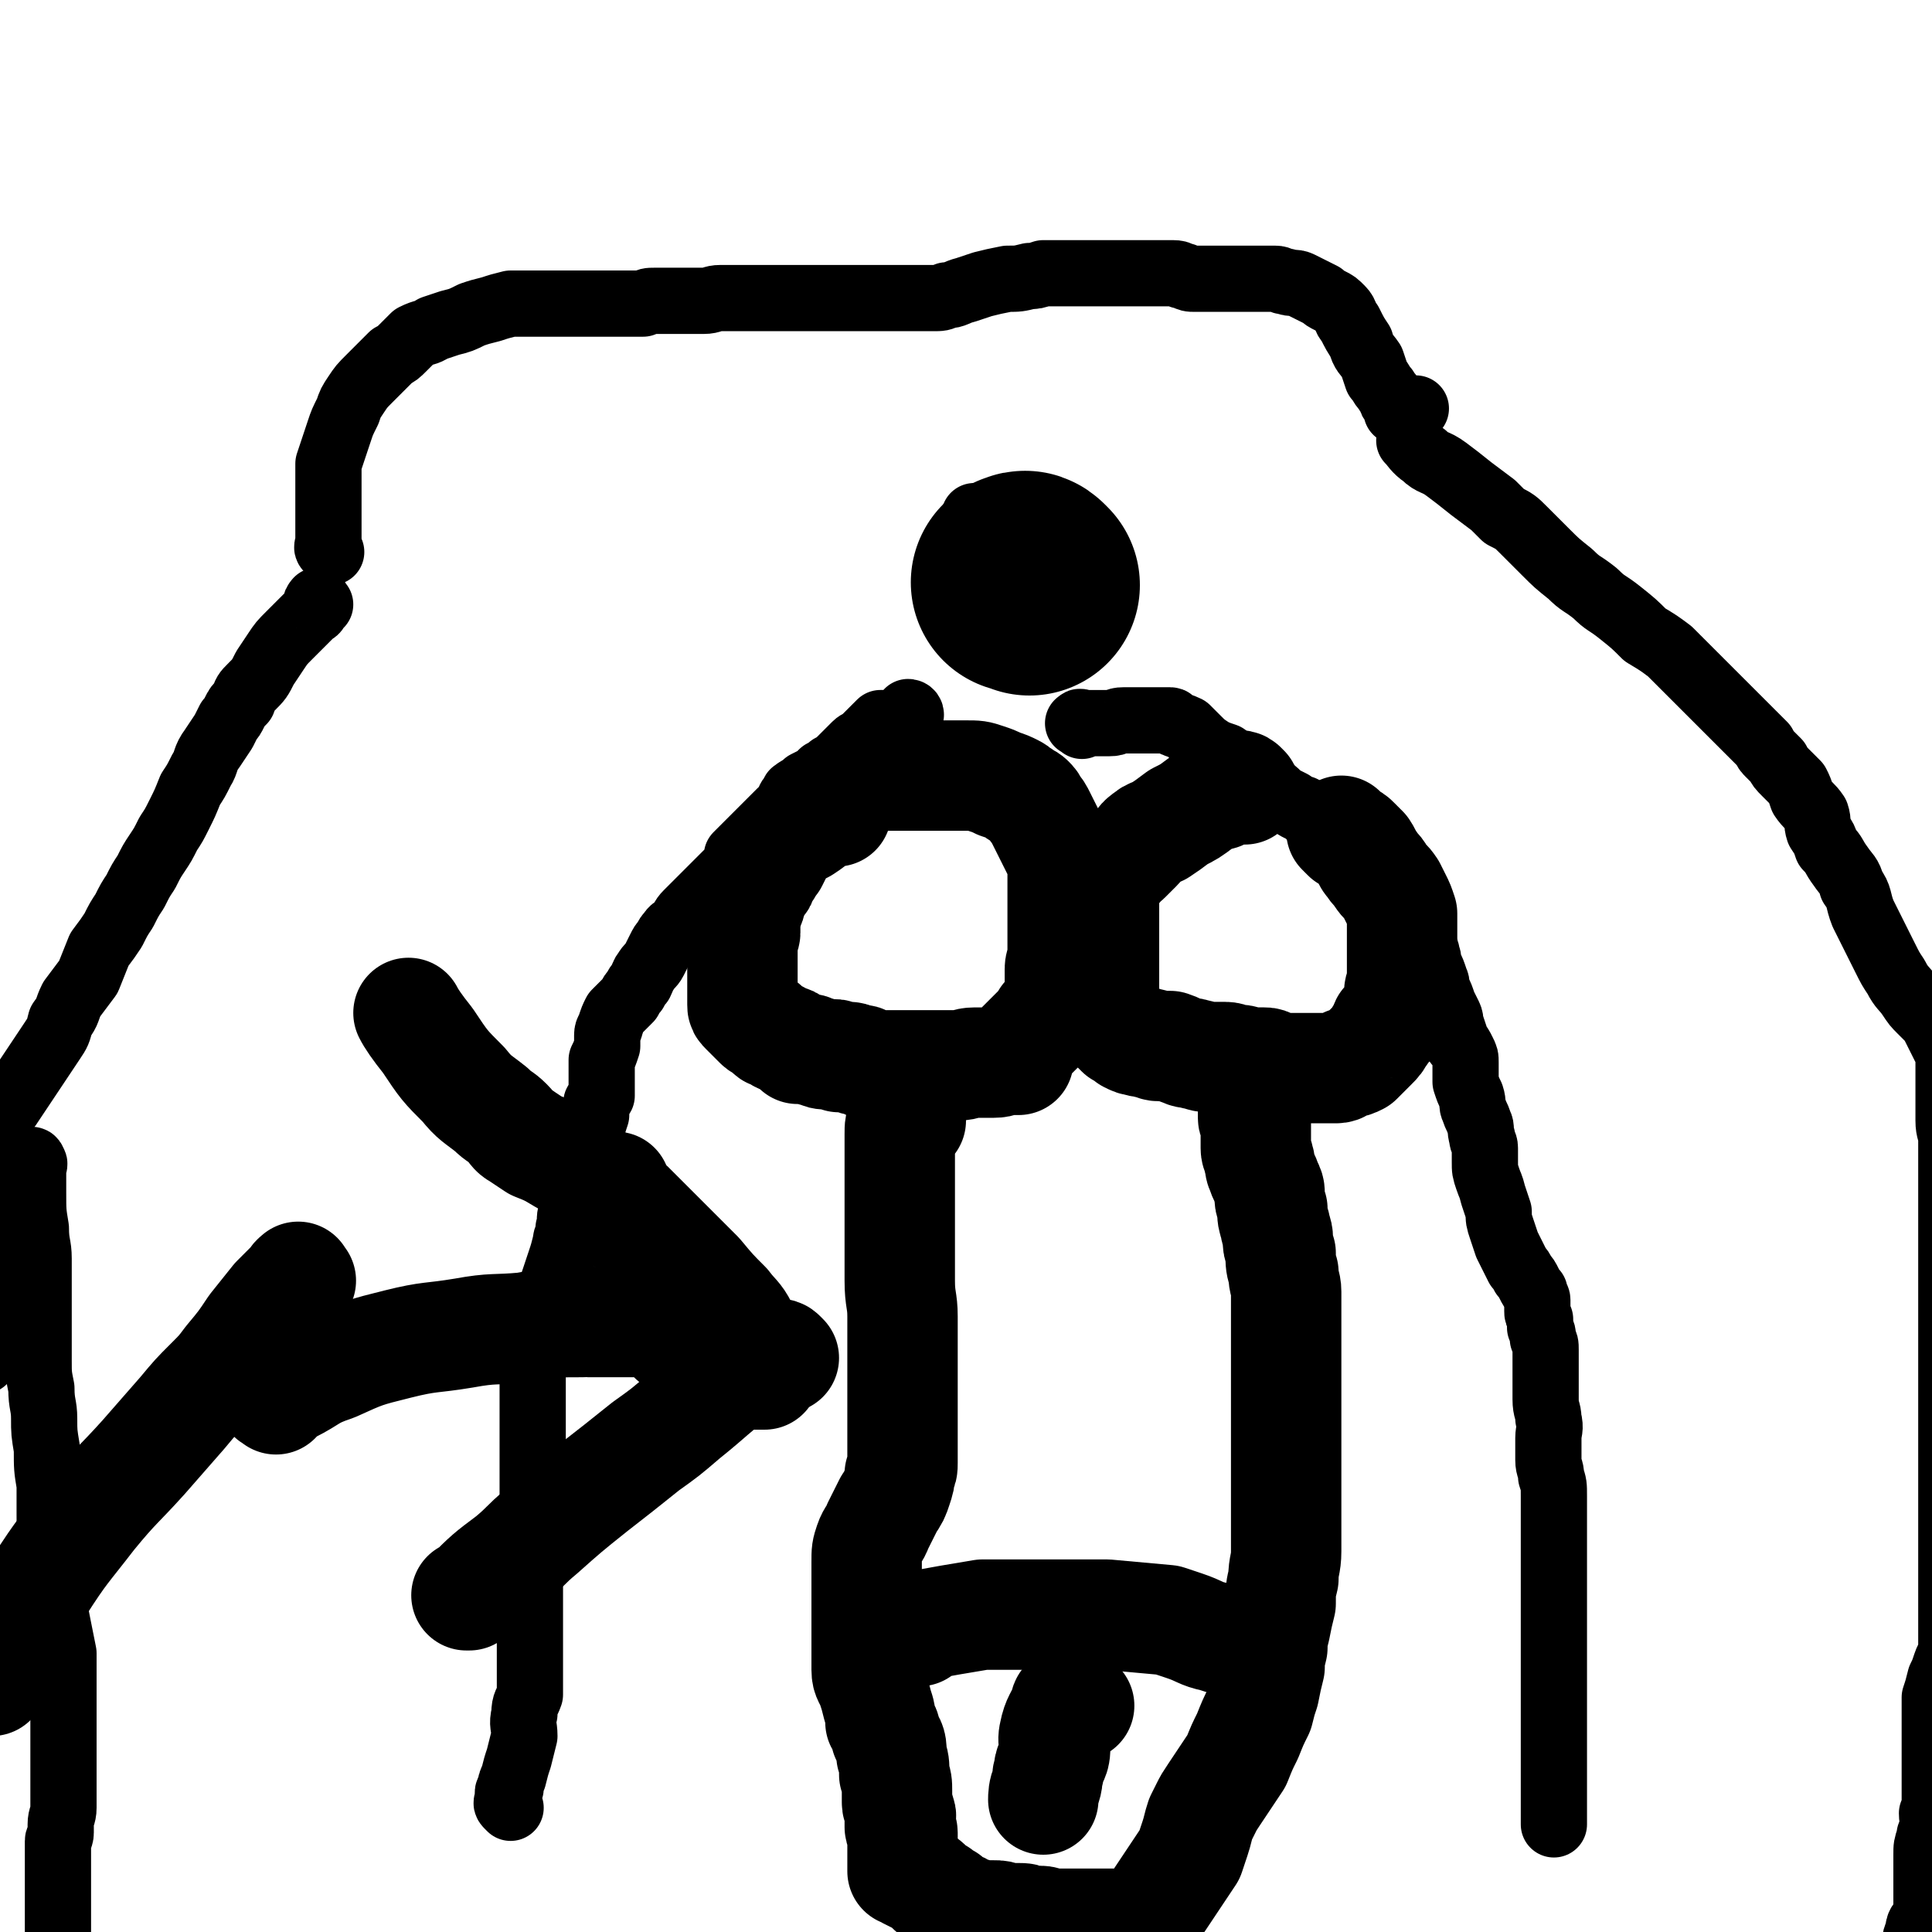
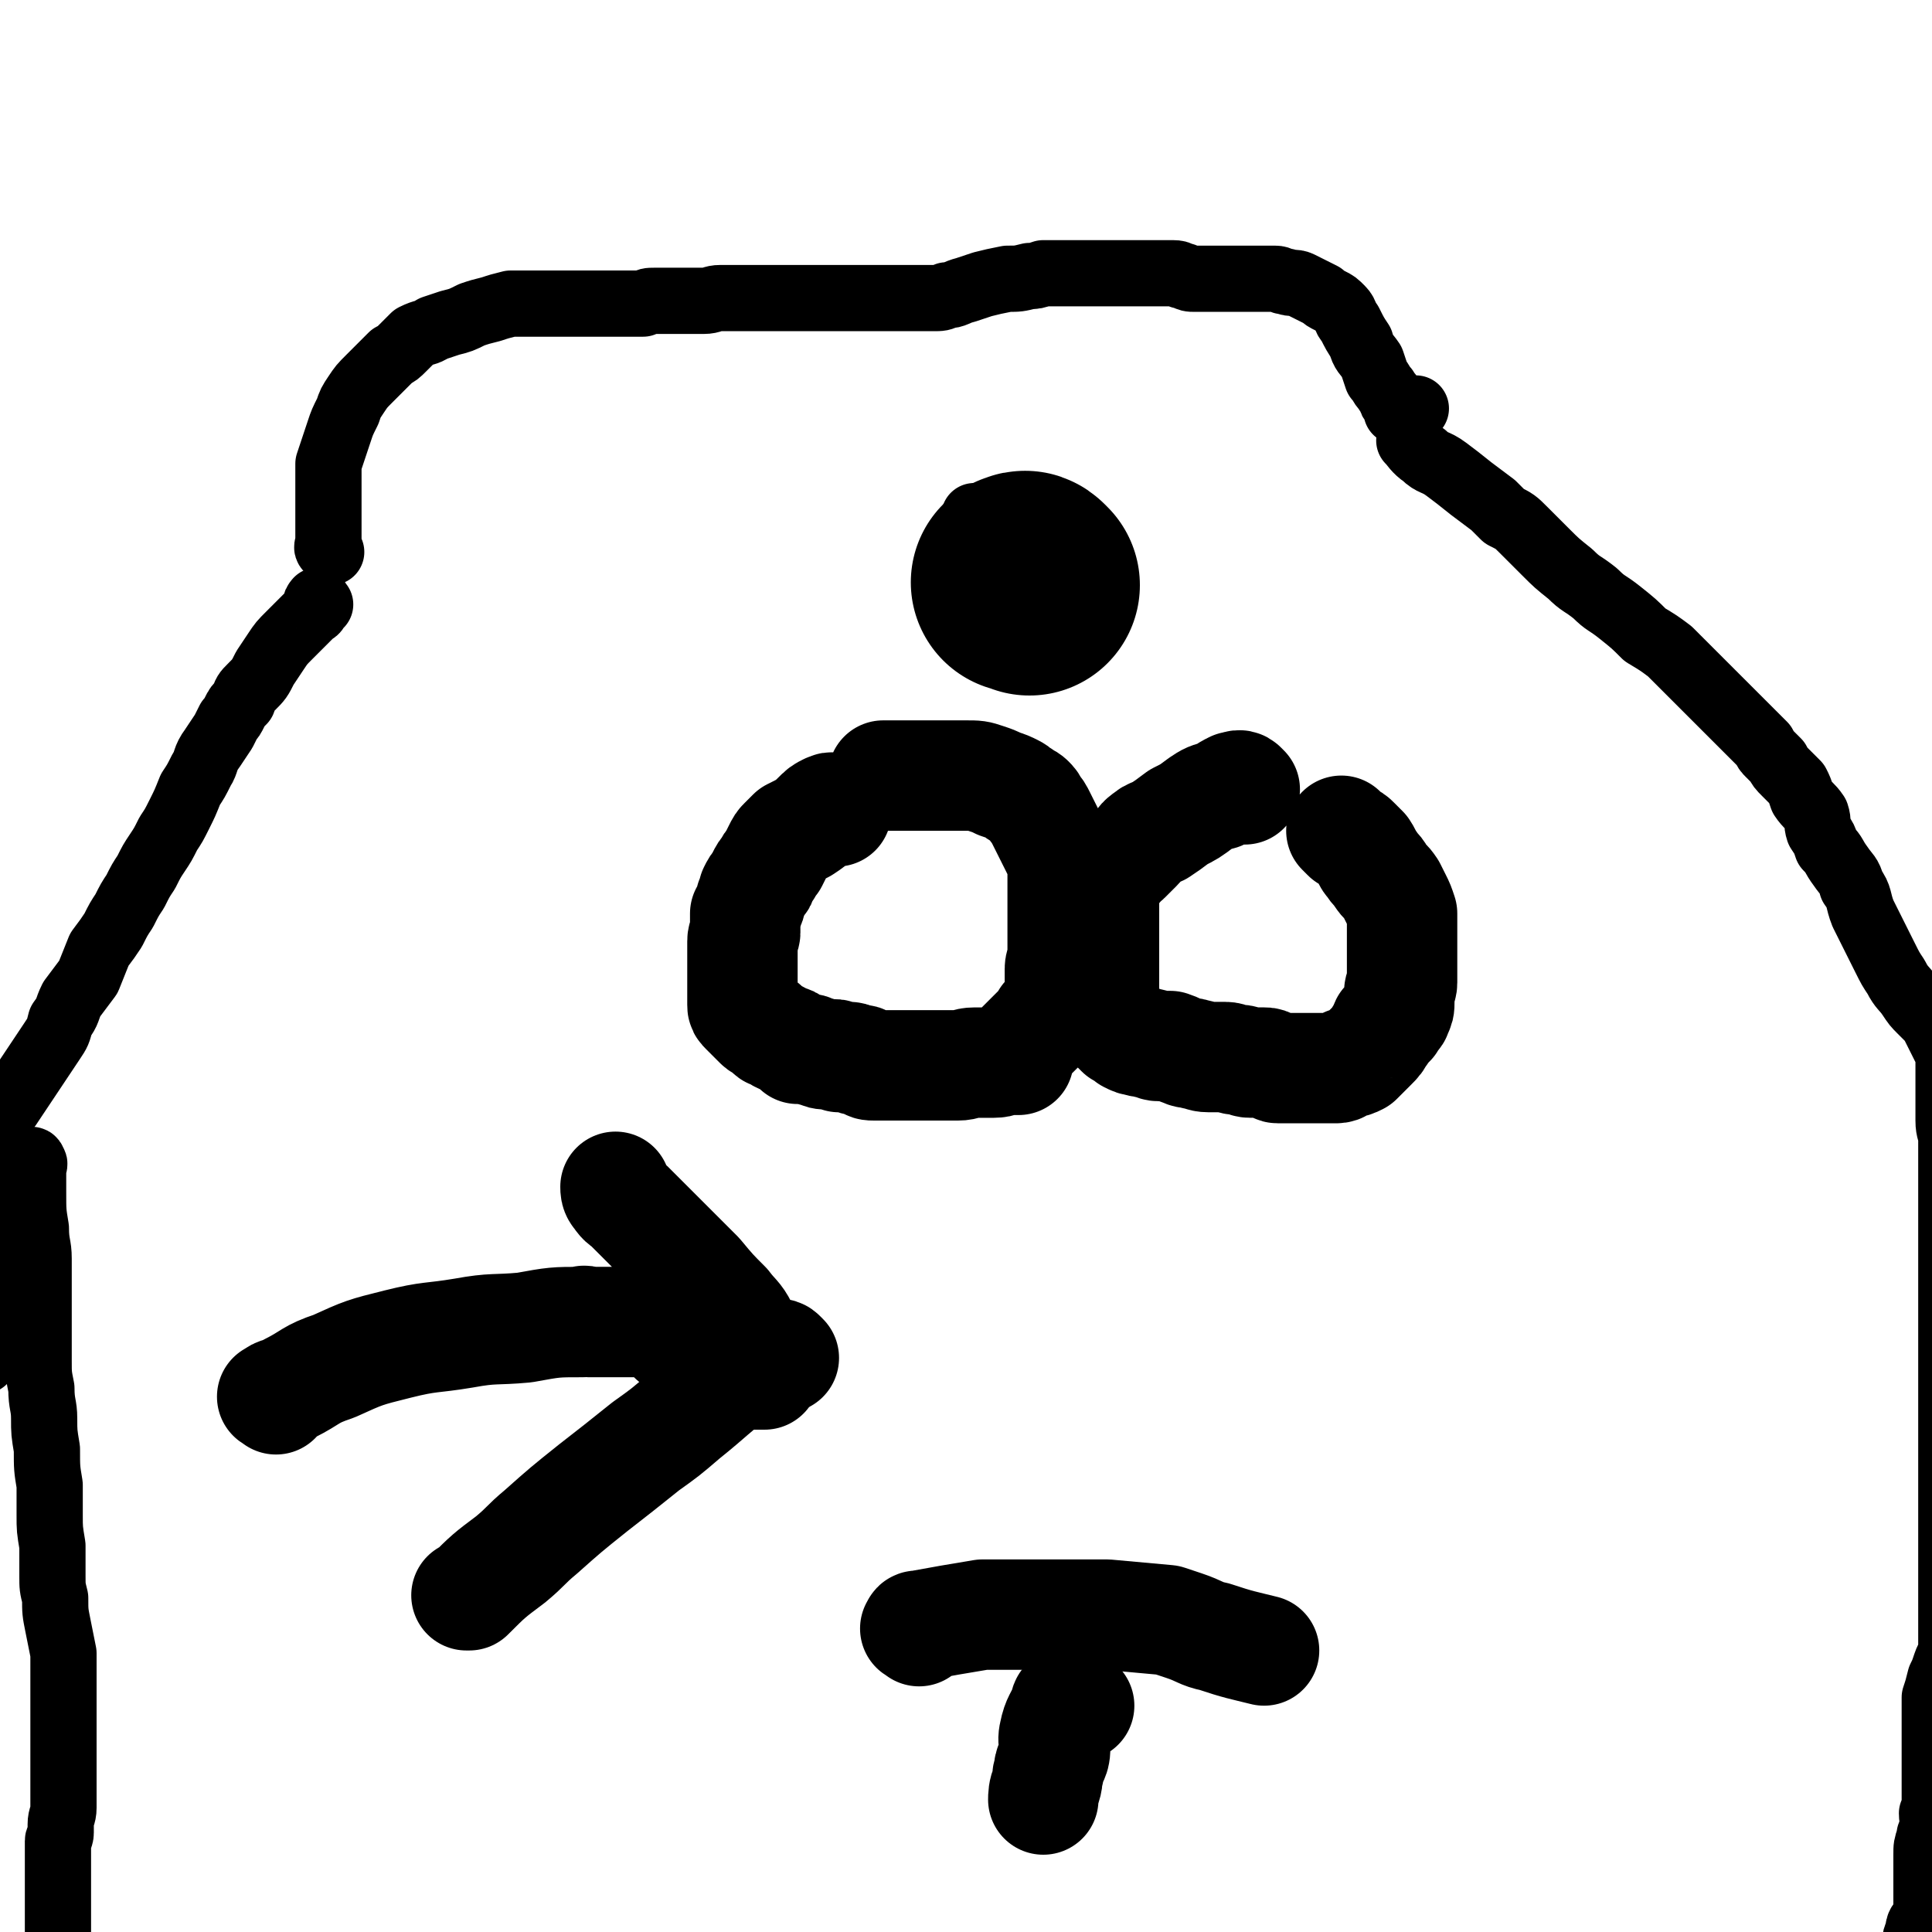
<svg xmlns="http://www.w3.org/2000/svg" viewBox="0 0 700 700" version="1.1">
  <g fill="none" stroke="#000000" stroke-width="24" stroke-linecap="round" stroke-linejoin="round">
-     <path d="M185,655c-1,-1 -1,-1 -1,-1 -1,-1 0,-1 0,-2 0,-1 0,-1 0,-2 0,-1 0,-1 1,-2 0,-2 0,-2 1,-4 1,-4 1,-4 2,-7 1,-4 1,-4 2,-8 0,-4 -1,-4 0,-8 0,-4 1,-4 2,-7 0,-5 0,-5 0,-9 0,-3 0,-3 0,-7 0,-3 0,-3 0,-6 0,-4 0,-4 0,-7 0,-4 0,-4 0,-8 0,-4 0,-4 0,-7 0,-4 0,-4 0,-7 0,-4 0,-4 0,-7 0,-3 1,-3 1,-5 0,-3 0,-3 0,-7 0,-4 0,-4 0,-8 0,-3 0,-3 0,-6 0,-4 0,-4 0,-9 0,-3 0,-3 0,-5 0,-4 0,-4 0,-8 0,-3 0,-3 0,-5 0,-3 0,-3 0,-6 0,-2 1,-2 1,-4 1,-2 0,-2 1,-4 1,-2 1,-2 2,-4 1,-3 1,-3 1,-7 0,-2 0,-2 0,-4 0,-2 0,-2 1,-5 1,-3 1,-3 2,-6 1,-3 1,-3 2,-6 1,-3 1,-3 2,-7 0,-2 1,-2 1,-5 1,-3 0,-3 1,-6 0,-2 1,-2 2,-4 1,-3 0,-3 1,-6 0,-3 1,-2 2,-5 1,-4 0,-4 1,-8 0,-2 0,-2 1,-5 1,-4 1,-4 2,-7 0,-2 0,-2 0,-4 0,-1 1,-1 2,-3 0,-2 0,-2 0,-4 0,-2 0,-2 0,-4 0,-2 0,-3 0,-5 1,-2 1,-2 2,-5 0,-1 0,-1 0,-2 0,-1 0,-1 0,-2 0,-2 1,-2 1,-3 1,-3 1,-3 2,-5 1,-1 1,-1 2,-2 2,-2 2,-2 3,-3 1,-2 1,-2 2,-3 1,-2 1,-2 2,-3 1,-2 1,-3 2,-4 1,-2 2,-2 3,-4 1,-2 1,-2 2,-4 1,-2 1,-2 2,-3 1,-2 1,-2 2,-3 1,-2 2,-1 3,-3 2,-2 1,-2 3,-4 2,-2 2,-2 4,-4 2,-2 2,-2 4,-4 1,-1 1,-1 3,-3 1,-1 1,-1 2,-2 1,-1 1,-1 2,-2 1,-1 1,-1 2,-2 0,-1 0,-1 1,-2 0,-1 0,-1 0,-2 1,-1 1,-1 2,-2 1,-1 1,-1 2,-2 1,-1 1,-1 2,-2 1,-1 1,-1 2,-2 1,-1 1,-1 2,-2 1,-1 1,-1 2,-2 1,-1 1,-1 2,-2 1,-1 1,-1 2,-2 1,-1 1,0 2,-2 0,0 0,0 1,-2 0,0 0,0 0,0 0,-1 1,-1 1,-1 1,-1 0,-2 1,-2 1,-1 1,-1 2,-1 1,-1 1,-1 2,-2 2,-1 2,-1 4,-2 1,-1 1,-1 2,-2 2,-1 2,-1 3,-2 2,-1 2,-1 3,-2 1,-1 1,-1 2,-2 1,-1 1,-1 2,-2 1,-1 1,-1 2,-2 1,-1 2,-1 3,-2 1,-1 1,-1 2,-2 1,-1 1,-1 2,-2 1,-1 1,-1 2,-2 1,0 1,0 2,0 1,0 1,0 2,0 1,0 1,0 2,0 0,0 0,0 1,0 0,0 0,-1 1,-1 0,0 0,0 1,0 1,-1 1,-1 2,-2 0,-1 -1,-1 -1,-1 " />
-     <path d="M392,263c-1,-1 -2,-1 -1,-1 0,-1 1,0 2,0 2,0 2,0 4,0 3,0 3,0 5,0 3,0 2,-1 5,-1 2,0 2,0 4,0 2,0 2,0 3,0 1,0 1,0 2,0 2,0 2,0 4,0 2,0 2,0 4,0 1,0 0,1 1,1 2,1 3,1 5,2 2,2 2,2 4,4 2,2 2,2 5,4 2,1 2,1 5,2 1,1 0,1 1,2 2,1 2,1 3,2 2,2 2,2 4,3 2,2 2,2 4,3 2,1 1,1 3,2 1,1 2,0 3,1 1,1 1,1 2,2 2,1 2,1 4,2 1,1 1,1 3,2 0,0 1,0 1,0 1,1 1,1 2,2 1,1 1,1 2,2 2,1 2,1 4,3 1,2 1,2 3,4 1,2 1,2 3,4 2,2 2,2 3,3 2,2 2,2 4,4 2,2 2,2 3,3 1,1 1,1 3,3 1,1 1,1 2,2 1,1 1,1 2,2 1,1 1,1 2,2 1,1 1,0 3,2 1,0 1,0 2,2 1,1 1,1 1,3 2,2 1,2 2,4 1,2 1,2 2,4 1,2 2,2 2,4 1,2 0,2 1,4 1,2 1,2 2,5 1,2 0,2 1,4 1,2 1,2 2,5 1,2 1,2 2,4 1,2 0,3 1,4 1,3 1,3 2,6 1,1 1,1 2,3 1,2 1,2 1,4 0,2 0,2 0,3 0,2 0,2 0,4 1,3 1,3 2,5 1,3 0,3 1,5 1,3 1,2 2,5 1,2 0,2 1,5 0,2 1,2 1,4 0,2 0,2 0,5 0,3 0,3 1,6 1,3 1,2 2,6 1,3 1,3 2,6 0,3 0,3 1,6 1,3 1,3 2,6 1,2 1,2 2,4 1,2 1,2 2,4 1,1 1,1 2,3 1,1 1,1 2,3 1,2 1,2 2,3 0,2 1,2 1,3 0,2 0,2 0,4 0,1 0,1 1,3 0,2 0,1 0,3 1,2 1,2 1,4 1,2 1,2 1,4 0,4 0,4 0,8 0,2 0,2 0,4 0,3 0,3 0,6 0,4 1,4 1,7 1,4 0,4 0,7 0,2 0,2 0,3 0,3 0,3 0,5 0,3 1,3 1,6 1,3 1,3 1,7 0,2 0,2 0,4 0,3 0,3 0,5 0,3 0,3 0,5 0,3 0,3 0,6 0,2 0,2 0,3 0,2 0,2 0,4 0,2 0,2 0,4 0,2 0,2 0,4 0,1 0,1 0,3 0,2 0,2 0,4 0,1 0,1 0,3 0,2 0,2 0,4 0,1 0,1 0,3 0,1 0,1 0,3 0,1 0,1 0,2 0,2 0,2 0,4 0,2 0,2 0,4 0,2 0,2 0,4 0,1 0,1 0,2 0,1 0,1 0,3 0,2 0,2 0,4 0,2 0,2 0,4 0,2 0,2 0,4 0,2 0,2 0,5 0,2 0,2 0,4 0,2 0,2 0,4 0,1 0,1 0,2 0,1 0,1 0,2 0,1 0,1 0,2 0,1 0,1 0,2 0,1 0,1 0,2 0,1 0,1 0,2 0,1 0,1 0,2 0,1 0,1 0,2 0,1 0,1 0,2 0,0 0,0 0,0 0,1 0,1 0,2 " />
    <path d="M116,219c-1,-1 -1,-2 -1,-1 -1,0 0,1 0,2 -1,2 -1,1 -2,2 -1,1 -1,1 -2,2 -3,3 -3,3 -6,6 -3,3 -3,3 -5,6 -2,3 -2,3 -4,6 -2,4 -2,4 -5,7 -2,2 -2,2 -3,5 -2,2 -2,2 -3,4 -1,2 -1,2 -2,3 -1,2 -1,2 -2,4 -2,3 -2,3 -4,6 -3,4 -2,5 -4,8 -2,4 -2,4 -4,7 -2,5 -2,5 -4,9 -2,4 -2,4 -4,7 -2,4 -2,4 -4,7 -2,3 -2,3 -4,7 -2,3 -2,3 -4,7 -2,3 -2,3 -4,7 -2,3 -2,3 -4,7 -2,3 -2,3 -5,7 -2,5 -2,5 -4,10 -3,4 -3,4 -6,8 -2,4 -1,4 -4,8 -1,4 -1,4 -3,7 -2,3 -2,3 -4,6 -2,3 -2,3 -4,6 -2,3 -2,3 -4,6 -2,3 -2,3 -4,6 -2,2 -2,2 -4,5 -2,2 -1,2 -3,4 -1,2 -1,2 -2,4 0,2 0,2 0,4 0,3 0,3 0,6 0,3 0,3 0,7 0,3 0,3 0,6 0,3 0,3 0,7 0,2 0,2 0,5 0,2 0,2 0,5 0,2 0,2 0,5 0,3 0,3 0,6 0,2 0,2 0,3 0,2 0,2 0,4 0,2 0,2 0,4 0,3 0,3 0,5 0,2 0,2 0,4 0,3 0,3 0,5 0,2 0,2 0,3 " />
    <path d="M12,422c-1,-1 -2,-1 -1,-1 0,-1 1,-1 1,0 1,1 0,1 0,2 0,2 0,2 0,3 0,3 0,3 0,6 0,7 0,7 1,13 0,6 1,6 1,11 0,3 0,3 0,7 0,5 0,5 0,10 0,5 0,5 0,10 0,5 0,5 0,10 0,5 0,5 1,10 0,6 1,6 1,11 0,5 0,5 1,11 0,7 0,7 1,13 0,6 0,6 0,11 0,5 0,5 1,11 0,5 0,5 0,11 0,4 0,4 1,8 0,5 0,5 1,10 1,5 1,5 2,10 0,3 0,3 0,6 0,3 0,3 0,7 0,3 0,3 0,6 0,2 0,2 0,5 0,3 0,3 0,6 0,3 0,3 0,5 0,3 0,3 0,5 0,3 0,3 0,6 0,3 0,3 0,5 0,2 0,2 0,5 0,3 -1,3 -1,6 0,2 0,2 0,3 0,2 -1,2 -1,3 0,2 0,2 0,4 0,2 0,2 0,4 0,2 0,2 0,4 0,2 0,2 0,4 0,2 0,2 0,4 0,2 0,2 0,4 0,2 0,2 0,3 0,2 0,2 0,3 0,2 0,2 0,5 0,1 0,1 0,3 0,2 0,2 0,4 0,1 0,1 0,3 0,2 0,2 0,4 0,2 0,2 0,4 0,2 1,2 1,4 0,1 0,1 0,3 0,1 0,1 0,2 0,1 0,1 0,2 0,2 0,2 0,3 0,3 0,3 0,5 0,0 0,0 0,0 " />
    <path d="M512,161c-1,-1 -2,-2 -1,-1 1,1 2,3 5,5 3,3 4,2 8,5 4,3 4,3 9,7 4,3 4,3 8,6 2,2 2,2 4,4 4,2 4,2 7,5 4,4 4,4 8,8 4,4 4,4 9,8 4,4 4,3 9,7 4,4 4,3 9,7 5,4 5,4 9,8 5,3 5,3 9,6 4,4 4,4 7,7 4,4 4,4 8,8 3,3 3,3 6,6 2,2 2,2 5,5 2,2 2,2 4,4 2,2 2,2 4,4 1,2 1,2 2,3 2,2 2,2 3,3 1,2 1,2 3,4 2,2 2,2 4,4 1,2 1,2 2,5 2,3 3,3 5,6 1,3 0,3 1,6 2,3 2,3 3,6 3,3 2,3 5,7 2,3 3,3 4,7 3,4 2,5 4,10 2,4 2,4 4,8 2,4 2,4 4,8 2,4 2,4 4,7 2,4 3,4 5,7 2,3 2,3 4,5 2,2 2,2 4,4 1,2 1,2 2,4 1,2 1,2 2,4 1,2 1,2 2,4 0,2 0,2 0,5 0,2 0,2 0,5 0,2 0,2 0,4 0,2 0,2 0,5 0,2 0,2 0,5 0,4 1,4 1,7 0,5 0,5 0,9 0,5 0,5 0,9 0,4 0,4 0,8 0,3 0,3 0,7 0,3 0,3 0,6 0,3 0,3 0,7 0,3 0,3 0,6 0,4 0,4 0,7 0,3 0,3 0,7 0,4 0,4 0,8 0,4 0,4 0,8 0,4 0,4 0,9 0,4 0,4 0,8 0,4 0,4 0,9 0,4 0,4 0,8 0,4 0,4 0,7 0,2 0,2 0,4 0,3 0,3 0,6 0,3 0,3 0,5 0,4 0,4 0,8 0,1 0,1 0,3 0,3 0,3 0,5 0,2 0,2 0,4 0,3 0,3 0,5 0,2 0,2 0,3 0,1 0,1 0,3 0,1 0,1 0,2 0,1 0,1 0,2 0,1 0,1 0,3 0,2 0,2 0,4 0,2 0,2 0,4 0,3 -1,3 -2,6 -1,3 -1,3 -2,5 -1,4 -1,4 -2,7 0,4 0,4 0,7 0,3 0,3 0,6 0,3 0,3 0,6 0,3 0,3 0,6 0,3 0,3 0,6 0,3 0,3 0,6 0,3 0,3 -1,5 0,3 1,3 0,5 0,2 -1,2 -1,4 -1,3 -1,3 -1,6 0,3 0,3 0,7 0,2 0,2 0,5 0,3 0,3 0,6 0,3 0,3 -1,5 -1,2 -2,2 -2,5 -1,2 -1,2 -1,4 0,2 0,2 0,4 0,3 -1,3 0,6 1,2 1,1 2,3 1,3 1,3 1,5 0,3 0,3 0,5 0,3 0,3 0,5 0,3 -1,3 -1,6 -1,3 -1,3 -1,5 0,3 0,3 0,5 0,2 0,2 0,4 0,2 0,2 0,4 0,2 0,2 0,5 0,0 0,0 0,0 " />
    <path d="M120,200c-1,-1 -1,-1 -1,-1 -1,-1 0,-1 0,-2 0,-2 0,-2 0,-3 0,-2 0,-2 0,-4 0,-2 0,-2 0,-3 0,-2 0,-2 0,-4 0,-3 0,-3 0,-5 0,-3 0,-3 0,-5 0,-3 0,-3 0,-5 1,-3 1,-3 2,-6 1,-3 1,-3 2,-6 1,-3 1,-3 3,-7 1,-3 1,-3 3,-6 2,-3 2,-3 5,-6 2,-2 2,-2 4,-4 2,-2 2,-2 4,-4 2,-1 2,-1 4,-3 2,-2 2,-2 4,-4 4,-2 4,-1 7,-3 3,-1 3,-1 6,-2 4,-1 4,-1 8,-3 3,-1 3,-1 7,-2 3,-1 3,-1 7,-2 3,0 3,0 7,0 3,0 3,0 6,0 4,0 4,0 7,0 2,0 2,0 5,0 2,0 2,0 4,0 2,0 2,0 5,0 2,0 2,0 5,0 2,0 2,0 5,0 2,0 2,0 4,0 2,-1 2,-1 4,-1 3,0 3,0 6,0 2,0 2,0 5,0 3,0 3,0 7,0 3,0 3,-1 6,-1 3,0 3,0 6,0 2,0 2,0 4,0 3,0 3,0 5,0 3,0 3,0 5,0 2,0 2,0 4,0 3,0 3,0 5,0 2,0 2,0 4,0 2,0 2,0 4,0 2,0 2,0 3,0 2,0 2,0 4,0 1,0 1,0 3,0 2,0 2,0 4,0 2,0 2,0 4,0 2,0 2,0 4,0 2,0 2,0 4,0 2,0 2,0 5,0 2,0 2,0 4,0 3,0 3,0 5,0 3,0 3,0 5,-1 3,0 3,-1 7,-2 3,-1 3,-1 6,-2 4,-1 4,-1 9,-2 4,0 4,0 8,-1 2,0 2,0 5,-1 4,0 4,0 8,0 3,0 3,0 6,0 3,0 3,0 5,0 3,0 3,0 5,0 2,0 2,0 5,0 2,0 2,0 4,0 2,0 2,0 5,0 2,0 2,0 5,0 2,0 2,0 4,0 3,0 2,1 4,1 2,1 2,1 4,1 3,0 3,0 5,0 2,0 2,0 4,0 3,0 3,0 5,0 3,0 3,0 5,0 3,0 3,0 5,0 3,0 3,0 5,0 2,0 2,1 4,1 2,1 3,0 5,1 2,1 2,1 4,2 2,1 2,1 4,2 1,1 1,1 3,2 2,1 2,1 4,3 2,2 1,3 3,5 2,4 2,4 4,7 1,4 2,4 4,7 1,3 1,3 2,6 2,2 1,2 3,4 1,2 1,1 2,3 0,1 0,1 1,2 1,1 1,1 1,2 0,0 0,0 0,1 0,0 1,-1 2,-1 0,0 0,0 1,0 1,0 1,0 2,0 1,0 1,0 2,0 " />
    <path d="M354,188c-1,-1 -1,-1 -1,-1 " />
  </g>
  <g fill="none" stroke="#000000" stroke-width="80" stroke-linecap="round" stroke-linejoin="round">
    <path d="M373,212c-1,-1 -1,-1 -1,-1 -1,-1 -1,0 -1,0 -1,0 -1,0 -1,0 " />
  </g>
  <g fill="none" stroke="#000000" stroke-width="40" stroke-linecap="round" stroke-linejoin="round">
    <path d="M303,294c-1,-1 -1,-1 -1,-1 -1,-1 -1,0 -2,0 -2,1 -2,1 -4,3 -2,2 -2,2 -5,4 -2,1 -2,1 -4,2 -1,1 -1,1 -3,3 -1,1 -1,1 -2,3 -1,2 -1,2 -2,4 -1,1 -1,1 -2,3 -1,1 -1,1 -2,3 0,1 0,1 -1,2 -1,1 -1,1 -2,3 0,1 0,1 -1,3 0,1 0,1 -1,3 0,1 0,1 -1,2 0,1 0,1 0,3 0,1 0,1 0,2 0,1 0,1 0,2 0,1 -1,1 -1,3 0,1 0,1 0,3 0,2 0,2 0,4 0,1 0,1 0,3 0,1 0,1 0,2 0,1 0,1 0,2 0,1 0,1 0,2 0,2 0,2 0,3 0,1 0,1 0,2 0,1 0,1 0,2 0,1 0,1 1,2 1,1 1,1 2,2 1,1 1,1 2,2 1,1 1,1 1,1 1,1 1,0 2,1 1,1 1,1 2,2 0,0 0,0 0,0 1,1 1,0 2,1 1,0 1,1 2,1 1,1 1,0 2,1 1,0 1,0 2,1 1,1 1,1 2,2 1,0 1,0 2,0 1,0 1,0 2,0 1,0 1,1 3,1 2,1 2,1 4,1 1,0 1,0 2,0 1,0 1,0 2,1 1,0 1,0 2,0 1,0 1,0 2,0 1,0 1,1 2,1 1,0 1,0 2,0 1,0 1,1 2,1 1,1 1,1 3,1 1,0 1,0 3,0 0,0 0,0 1,0 1,0 1,0 2,0 0,0 0,0 0,0 1,0 1,0 2,0 1,0 1,0 2,0 1,0 1,0 2,0 1,0 1,0 2,0 0,0 0,0 1,0 1,0 1,0 2,0 1,0 1,0 2,0 1,0 1,0 2,0 1,0 1,0 2,0 2,0 2,0 4,0 2,0 2,0 3,0 3,0 3,-1 6,-1 4,0 4,0 7,0 3,0 3,-1 5,-1 1,0 1,0 2,0 1,0 1,0 2,0 0,-1 -1,-1 -1,-2 0,-1 0,-1 1,-2 1,-1 1,-1 2,-2 1,-1 1,-1 2,-2 1,-1 1,-1 2,-2 1,-1 1,-1 2,-2 1,-1 1,-1 2,-3 1,-1 1,-1 2,-2 1,-2 1,-2 2,-3 1,-2 1,-2 1,-4 0,-2 0,-2 0,-3 0,-1 0,-1 0,-3 0,-1 0,-1 0,-3 0,-2 1,-2 1,-4 0,-1 0,-1 0,-3 0,-2 0,-2 0,-3 0,-1 0,-1 0,-3 0,-1 0,-1 0,-3 0,-2 0,-2 0,-4 0,-1 0,-1 0,-3 0,-2 0,-2 0,-4 0,-2 0,-2 0,-4 0,-1 0,-1 0,-3 0,-1 0,-1 0,-2 0,-2 1,-3 0,-4 -1,-2 -1,-2 -2,-3 -1,-2 -1,-2 -2,-4 -1,-2 -1,-2 -2,-4 -1,-2 -1,-2 -2,-4 -1,-2 -1,-2 -2,-3 -1,-2 -1,-2 -2,-3 -1,-1 -2,-1 -3,-2 -2,-1 -1,-1 -3,-2 -2,-1 -2,-1 -5,-2 -2,-1 -2,-1 -5,-2 -3,-1 -3,-1 -7,-1 -2,0 -2,0 -5,0 -4,0 -4,0 -8,0 -3,0 -3,0 -5,0 -3,0 -3,0 -6,0 -2,0 -2,0 -5,0 -1,0 -1,0 -1,0 " />
    <path d="M451,286c-1,-1 -1,-1 -1,-1 -1,-1 -2,0 -3,0 -2,1 -2,1 -5,3 -4,1 -4,1 -7,3 -4,3 -4,3 -8,5 -4,3 -4,3 -7,5 -2,1 -3,1 -4,2 -3,2 -2,2 -4,4 -2,2 -2,2 -4,4 -1,1 -2,1 -3,3 -1,1 -1,1 -2,2 -1,2 -1,2 -2,4 0,2 -1,2 -1,5 0,2 0,2 0,4 0,2 0,2 0,4 0,3 0,3 0,5 0,4 0,4 0,7 0,3 0,3 0,5 0,2 0,2 0,5 0,2 0,2 0,4 0,2 0,2 0,4 0,0 0,0 0,1 0,1 0,1 0,2 0,1 0,1 0,2 1,1 1,1 2,2 1,1 1,1 2,2 1,1 1,1 2,2 2,1 2,1 3,2 2,1 2,1 3,1 2,1 2,0 4,1 2,0 2,1 4,1 2,0 2,0 4,0 3,1 2,1 5,2 2,1 2,0 4,1 2,0 2,1 5,1 3,0 3,0 6,0 2,0 2,1 5,1 2,0 2,1 4,1 2,0 2,0 5,0 1,0 1,0 3,1 1,0 1,1 2,1 1,0 1,0 2,0 1,0 1,0 2,0 1,0 1,0 3,0 2,0 2,0 5,0 2,0 2,0 4,0 3,0 3,0 5,0 2,0 2,-1 4,-2 2,0 2,0 4,-1 1,-1 1,-1 2,-2 2,-2 2,-2 3,-3 2,-2 2,-2 3,-4 2,-2 1,-2 2,-4 1,-1 2,0 2,-1 1,-2 2,-2 2,-3 1,-2 1,-2 1,-4 0,-2 0,-2 0,-4 0,-1 1,-1 1,-3 0,-2 0,-2 0,-4 0,-2 0,-2 0,-4 0,-2 0,-2 0,-4 0,-2 0,-2 0,-4 0,-2 0,-2 0,-4 0,-3 0,-3 0,-5 -1,-3 -1,-3 -2,-5 -1,-2 -1,-2 -2,-4 -2,-3 -2,-2 -4,-5 -1,-2 -2,-2 -3,-4 -2,-2 -1,-2 -3,-5 -1,-1 -1,-1 -3,-3 -1,-1 -1,-1 -3,-2 -1,-1 -1,-1 -2,-2 0,0 0,0 0,0 " />
-     <path d="M330,406c-1,-1 -1,-1 -1,-1 -1,-1 -1,0 -1,0 -1,0 -1,0 -1,1 -1,2 -1,2 -1,5 0,3 0,4 0,7 0,5 0,5 0,10 0,5 0,5 0,10 0,5 0,5 0,9 0,9 0,9 0,17 0,7 1,7 1,13 0,6 0,6 0,11 0,5 0,5 0,10 0,4 0,4 0,8 0,2 0,2 0,4 0,2 0,2 0,4 0,2 0,2 0,4 0,2 0,2 0,3 0,1 0,1 0,3 0,1 0,1 0,2 0,2 0,2 0,4 0,2 0,2 -1,4 0,2 0,2 -1,5 -1,3 -1,3 -3,6 -2,4 -2,4 -4,8 -1,3 -2,3 -3,6 -1,3 -1,3 -1,7 0,2 0,2 0,5 0,2 0,2 0,4 0,1 0,1 0,3 0,1 0,1 0,3 0,1 0,1 0,3 0,3 0,3 0,5 0,5 0,5 0,9 0,4 0,4 0,7 0,3 1,3 2,6 1,3 1,3 2,7 1,3 1,3 1,6 1,2 2,2 2,5 2,3 2,3 2,7 1,3 1,3 1,7 1,3 1,3 1,6 0,2 0,2 0,4 0,2 1,2 1,4 1,1 0,2 0,3 0,1 0,1 0,2 0,1 1,1 1,2 0,1 0,1 0,1 0,1 0,1 0,2 0,1 0,1 0,2 0,1 0,1 0,2 0,1 0,1 0,2 0,0 0,0 0,1 0,0 0,0 0,1 0,0 0,0 0,0 0,1 0,1 0,2 0,0 0,0 0,1 1,0 1,0 2,1 2,1 2,1 4,2 2,1 2,1 4,3 1,1 1,1 3,2 1,1 1,1 3,2 1,1 1,1 2,2 3,1 3,1 6,3 2,0 2,0 3,1 2,0 2,0 3,0 2,0 2,0 3,0 2,0 2,0 5,1 2,0 2,0 4,0 2,0 2,0 4,1 2,0 2,0 4,0 2,0 2,1 3,1 2,0 2,0 3,0 1,0 1,0 2,0 2,0 2,0 4,0 2,0 2,0 4,0 2,0 2,0 5,0 3,0 3,0 7,0 2,0 2,0 3,0 1,0 1,0 2,0 2,0 2,0 3,-1 1,-1 1,-1 2,-2 2,-2 2,-2 4,-4 2,-3 2,-3 4,-6 2,-3 2,-3 4,-6 2,-3 2,-3 4,-6 1,-3 1,-3 2,-6 1,-3 1,-4 2,-7 1,-2 1,-2 2,-4 1,-2 1,-2 3,-5 2,-3 2,-3 4,-6 2,-3 2,-3 4,-6 2,-5 2,-5 4,-9 2,-5 2,-5 4,-9 1,-4 1,-4 2,-7 1,-5 1,-5 2,-9 0,-3 0,-3 1,-7 0,-3 0,-3 1,-7 1,-5 1,-5 2,-9 0,-5 0,-5 1,-9 0,-5 1,-5 1,-10 0,-4 0,-4 0,-8 0,-4 0,-4 0,-9 0,-4 0,-4 0,-9 0,-4 0,-4 0,-9 0,-5 0,-5 0,-9 0,-5 0,-5 0,-9 0,-4 0,-4 0,-9 0,-3 0,-3 0,-6 0,-3 0,-3 0,-6 0,-3 0,-3 0,-6 0,-3 0,-3 0,-7 0,-3 0,-3 0,-7 0,-3 -1,-3 -1,-7 -1,-3 -1,-3 -1,-7 -1,-3 -1,-3 -1,-5 0,-3 -1,-3 -1,-5 -1,-3 -1,-3 -1,-6 -1,-3 -1,-3 -1,-5 0,-2 0,-2 -1,-4 -1,-3 -1,-2 -2,-5 -1,-2 0,-2 -1,-4 0,-2 -1,-2 -1,-4 0,-1 0,-1 0,-3 0,-1 0,-1 0,-2 0,-1 0,-1 0,-2 0,-1 0,-1 0,-2 0,-1 -1,-1 -1,-2 0,-1 0,-1 0,-2 0,0 0,0 0,0 " />
    <path d="M391,618c-1,-1 -1,-1 -1,-1 -1,-1 -1,0 -2,0 -1,0 -1,0 -1,0 -1,0 -1,0 -1,1 -2,5 -3,5 -4,10 -1,4 1,4 0,8 -1,3 -2,3 -2,6 -1,2 0,2 -1,5 -1,2 -1,4 -1,5 " />
    <path d="M333,591c-1,-1 -2,-1 -1,-1 0,-1 0,-1 1,-1 11,-2 11,-2 23,-4 3,0 3,0 7,0 13,0 13,0 26,0 6,0 6,0 12,0 11,1 11,1 22,2 3,1 3,1 6,2 6,2 6,3 11,4 9,3 10,3 18,5 " />
    <path d="M100,507c-1,-1 -2,-1 -1,-1 2,-2 3,-1 6,-3 8,-4 7,-5 16,-8 11,-5 11,-5 23,-8 12,-3 12,-2 24,-4 11,-2 11,-1 22,-2 11,-2 11,-2 21,-2 1,-1 1,0 2,0 4,0 4,0 8,0 4,0 4,0 8,0 4,0 4,0 8,1 4,2 4,2 7,5 4,2 3,3 7,5 3,3 3,3 6,5 2,1 2,0 4,1 2,1 1,2 3,2 3,1 3,0 5,0 2,0 2,0 3,0 2,0 2,0 3,0 1,0 1,0 2,0 0,-1 -1,-1 -1,-2 -3,-7 -3,-8 -7,-15 -2,-4 -3,-4 -6,-8 -5,-5 -5,-5 -10,-11 -4,-4 -4,-4 -9,-9 -3,-3 -3,-3 -6,-6 -2,-2 -2,-2 -5,-5 -2,-2 -2,-2 -5,-5 -2,-2 -2,-1 -4,-4 -1,-1 -1,-2 -1,-3 " />
    <path d="M284,492c-1,-1 -1,-1 -1,-1 -1,-1 -1,0 -2,0 -3,1 -3,0 -5,1 -4,2 -4,2 -7,4 -11,8 -11,9 -21,17 -7,6 -7,6 -14,11 -10,8 -10,8 -19,15 -10,8 -10,8 -19,16 -6,5 -5,5 -11,10 -8,6 -8,6 -15,13 -1,0 -1,0 -1,0 " />
-     <path d="M224,441c-1,-1 -1,-1 -1,-1 -1,-2 0,-2 -1,-3 0,-2 0,-2 -2,-4 -1,-1 -1,-1 -3,-3 -2,-2 -2,-3 -4,-5 -4,-3 -4,-3 -9,-5 -5,-3 -5,-3 -10,-5 -3,-2 -3,-2 -6,-4 -2,-1 -2,-2 -4,-4 -3,-3 -3,-2 -6,-5 -5,-4 -6,-4 -10,-9 -7,-7 -7,-7 -13,-16 -4,-5 -6,-8 -7,-10 " />
-     <path d="M109,464c-1,-1 -1,-2 -1,-1 -1,0 -1,1 -2,2 -3,3 -3,3 -6,6 -4,5 -4,5 -8,10 -4,6 -4,6 -9,12 -3,4 -3,4 -7,8 -5,5 -5,5 -10,11 -7,8 -7,8 -14,16 -9,10 -10,10 -19,21 -10,13 -10,12 -19,26 -9,13 -8,13 -15,27 -2,3 -1,4 -2,7 " />
  </g>
</svg>